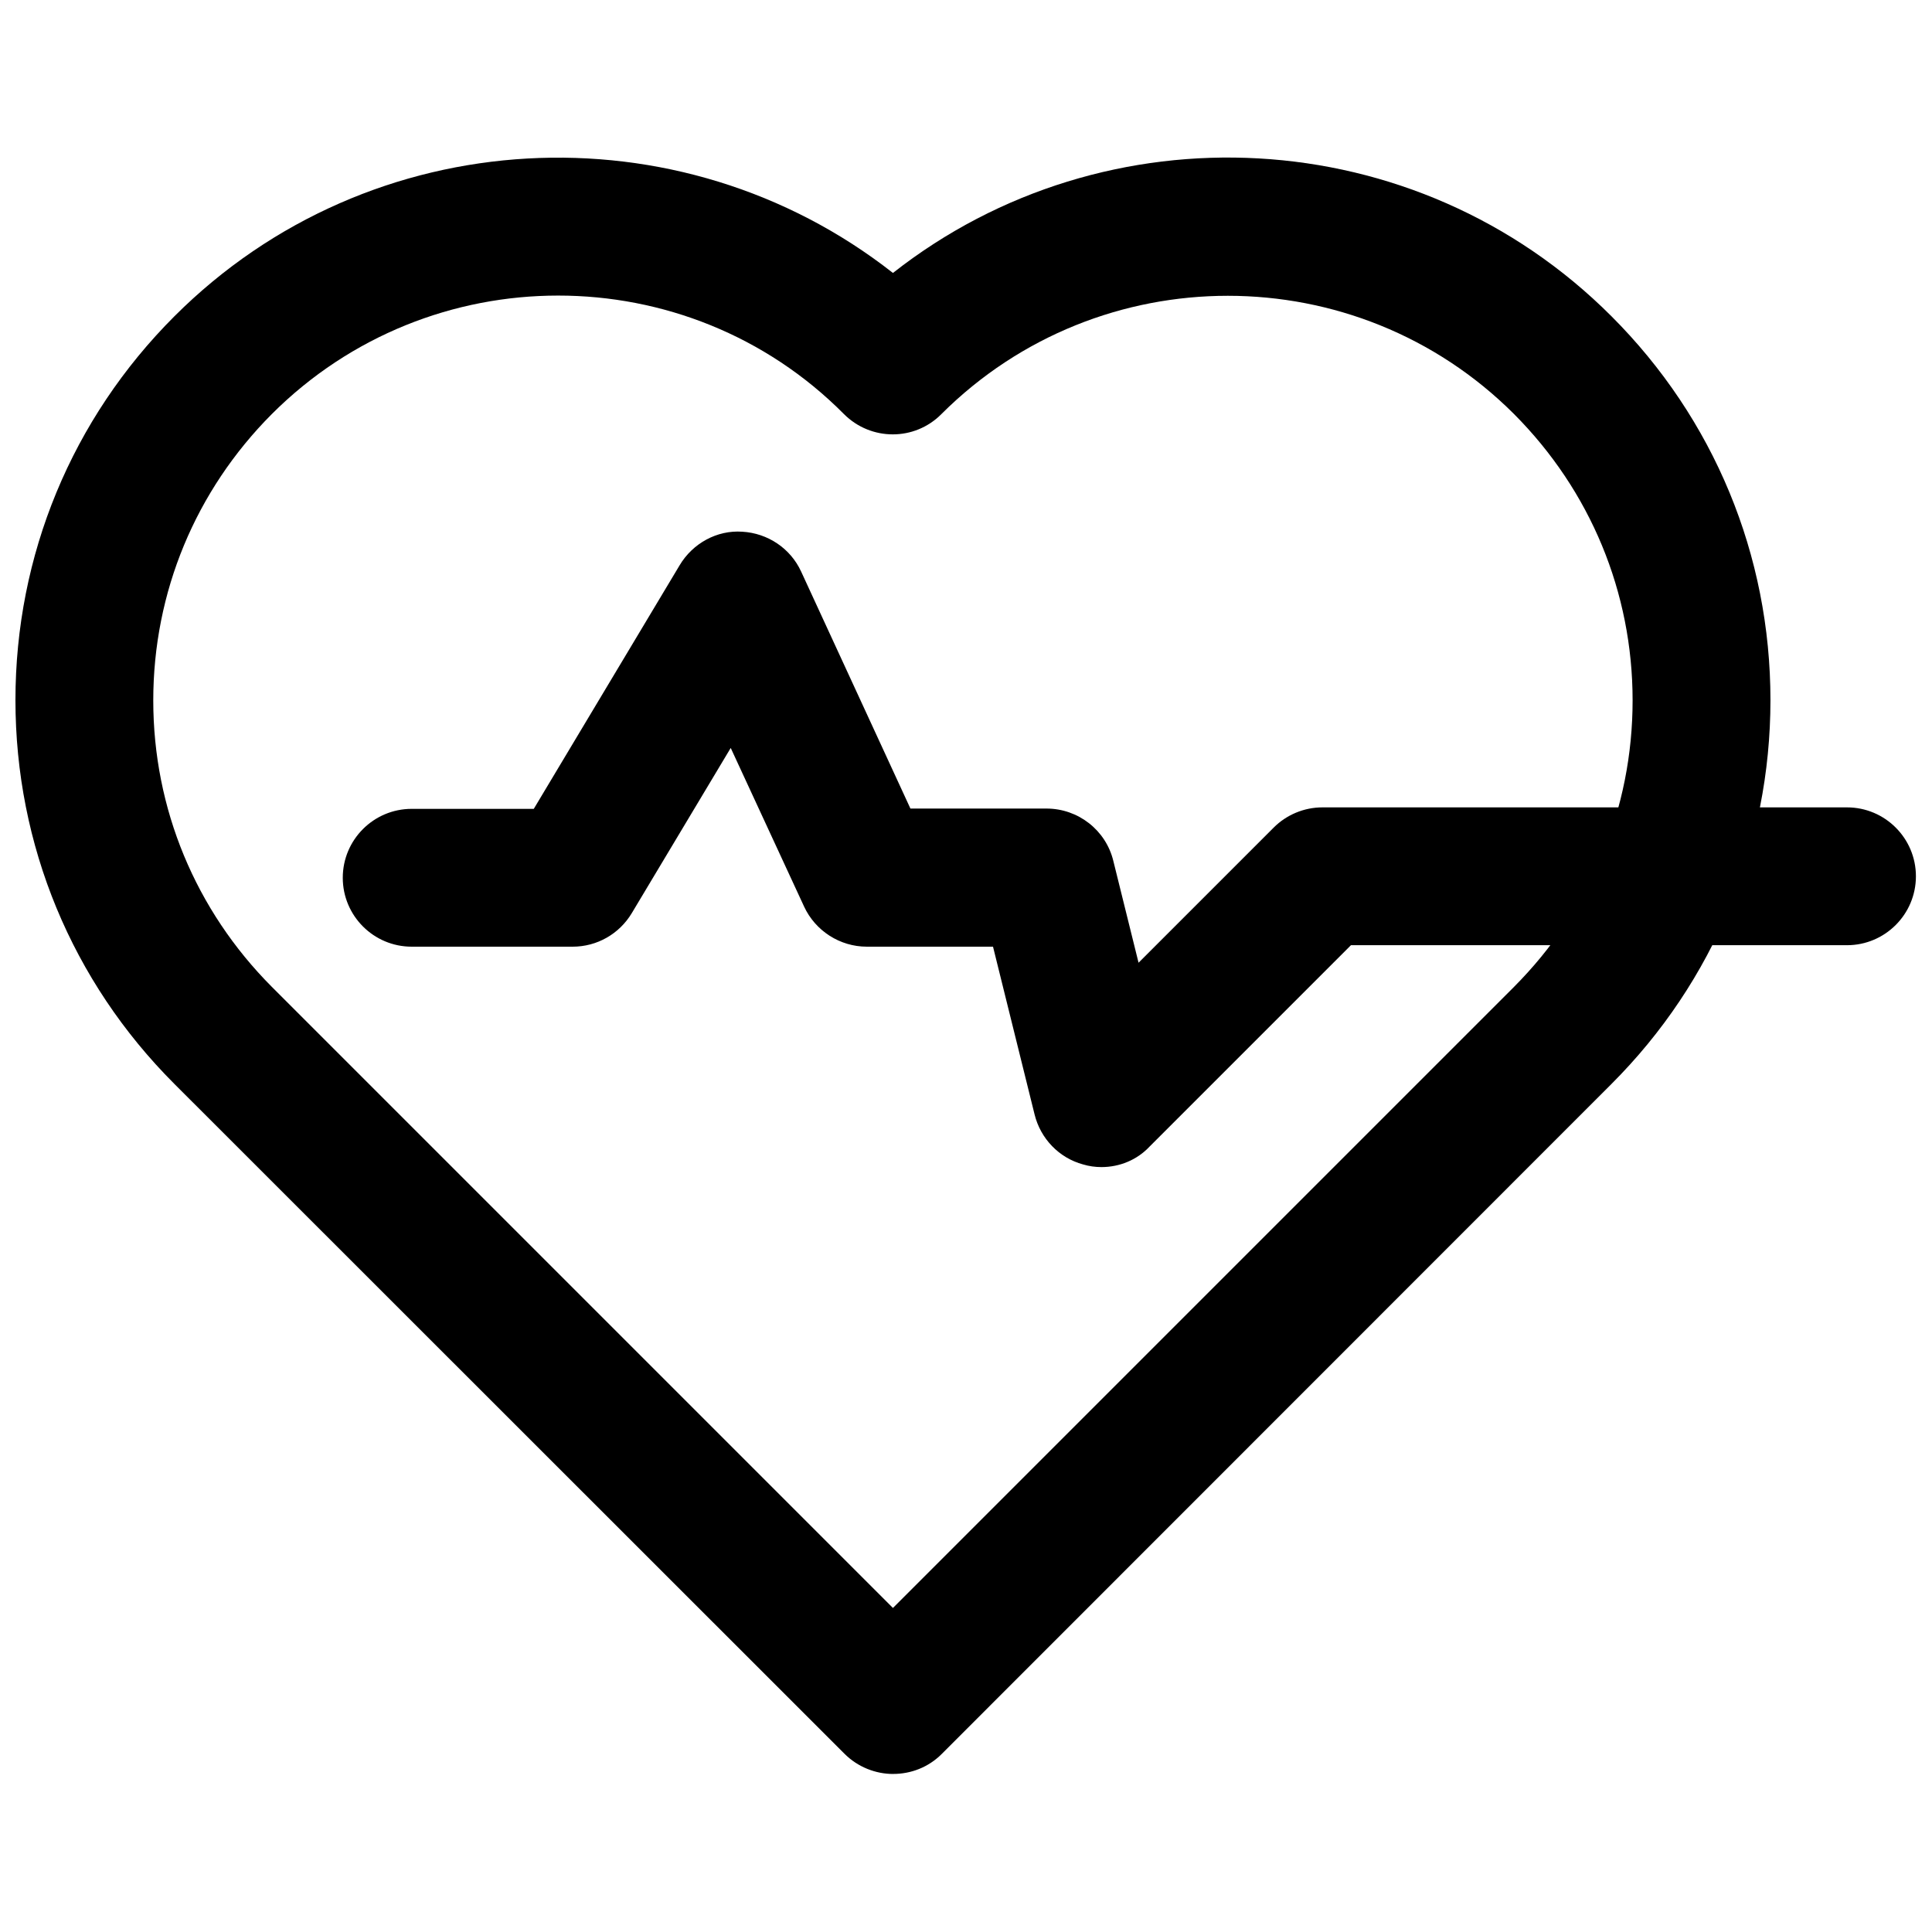
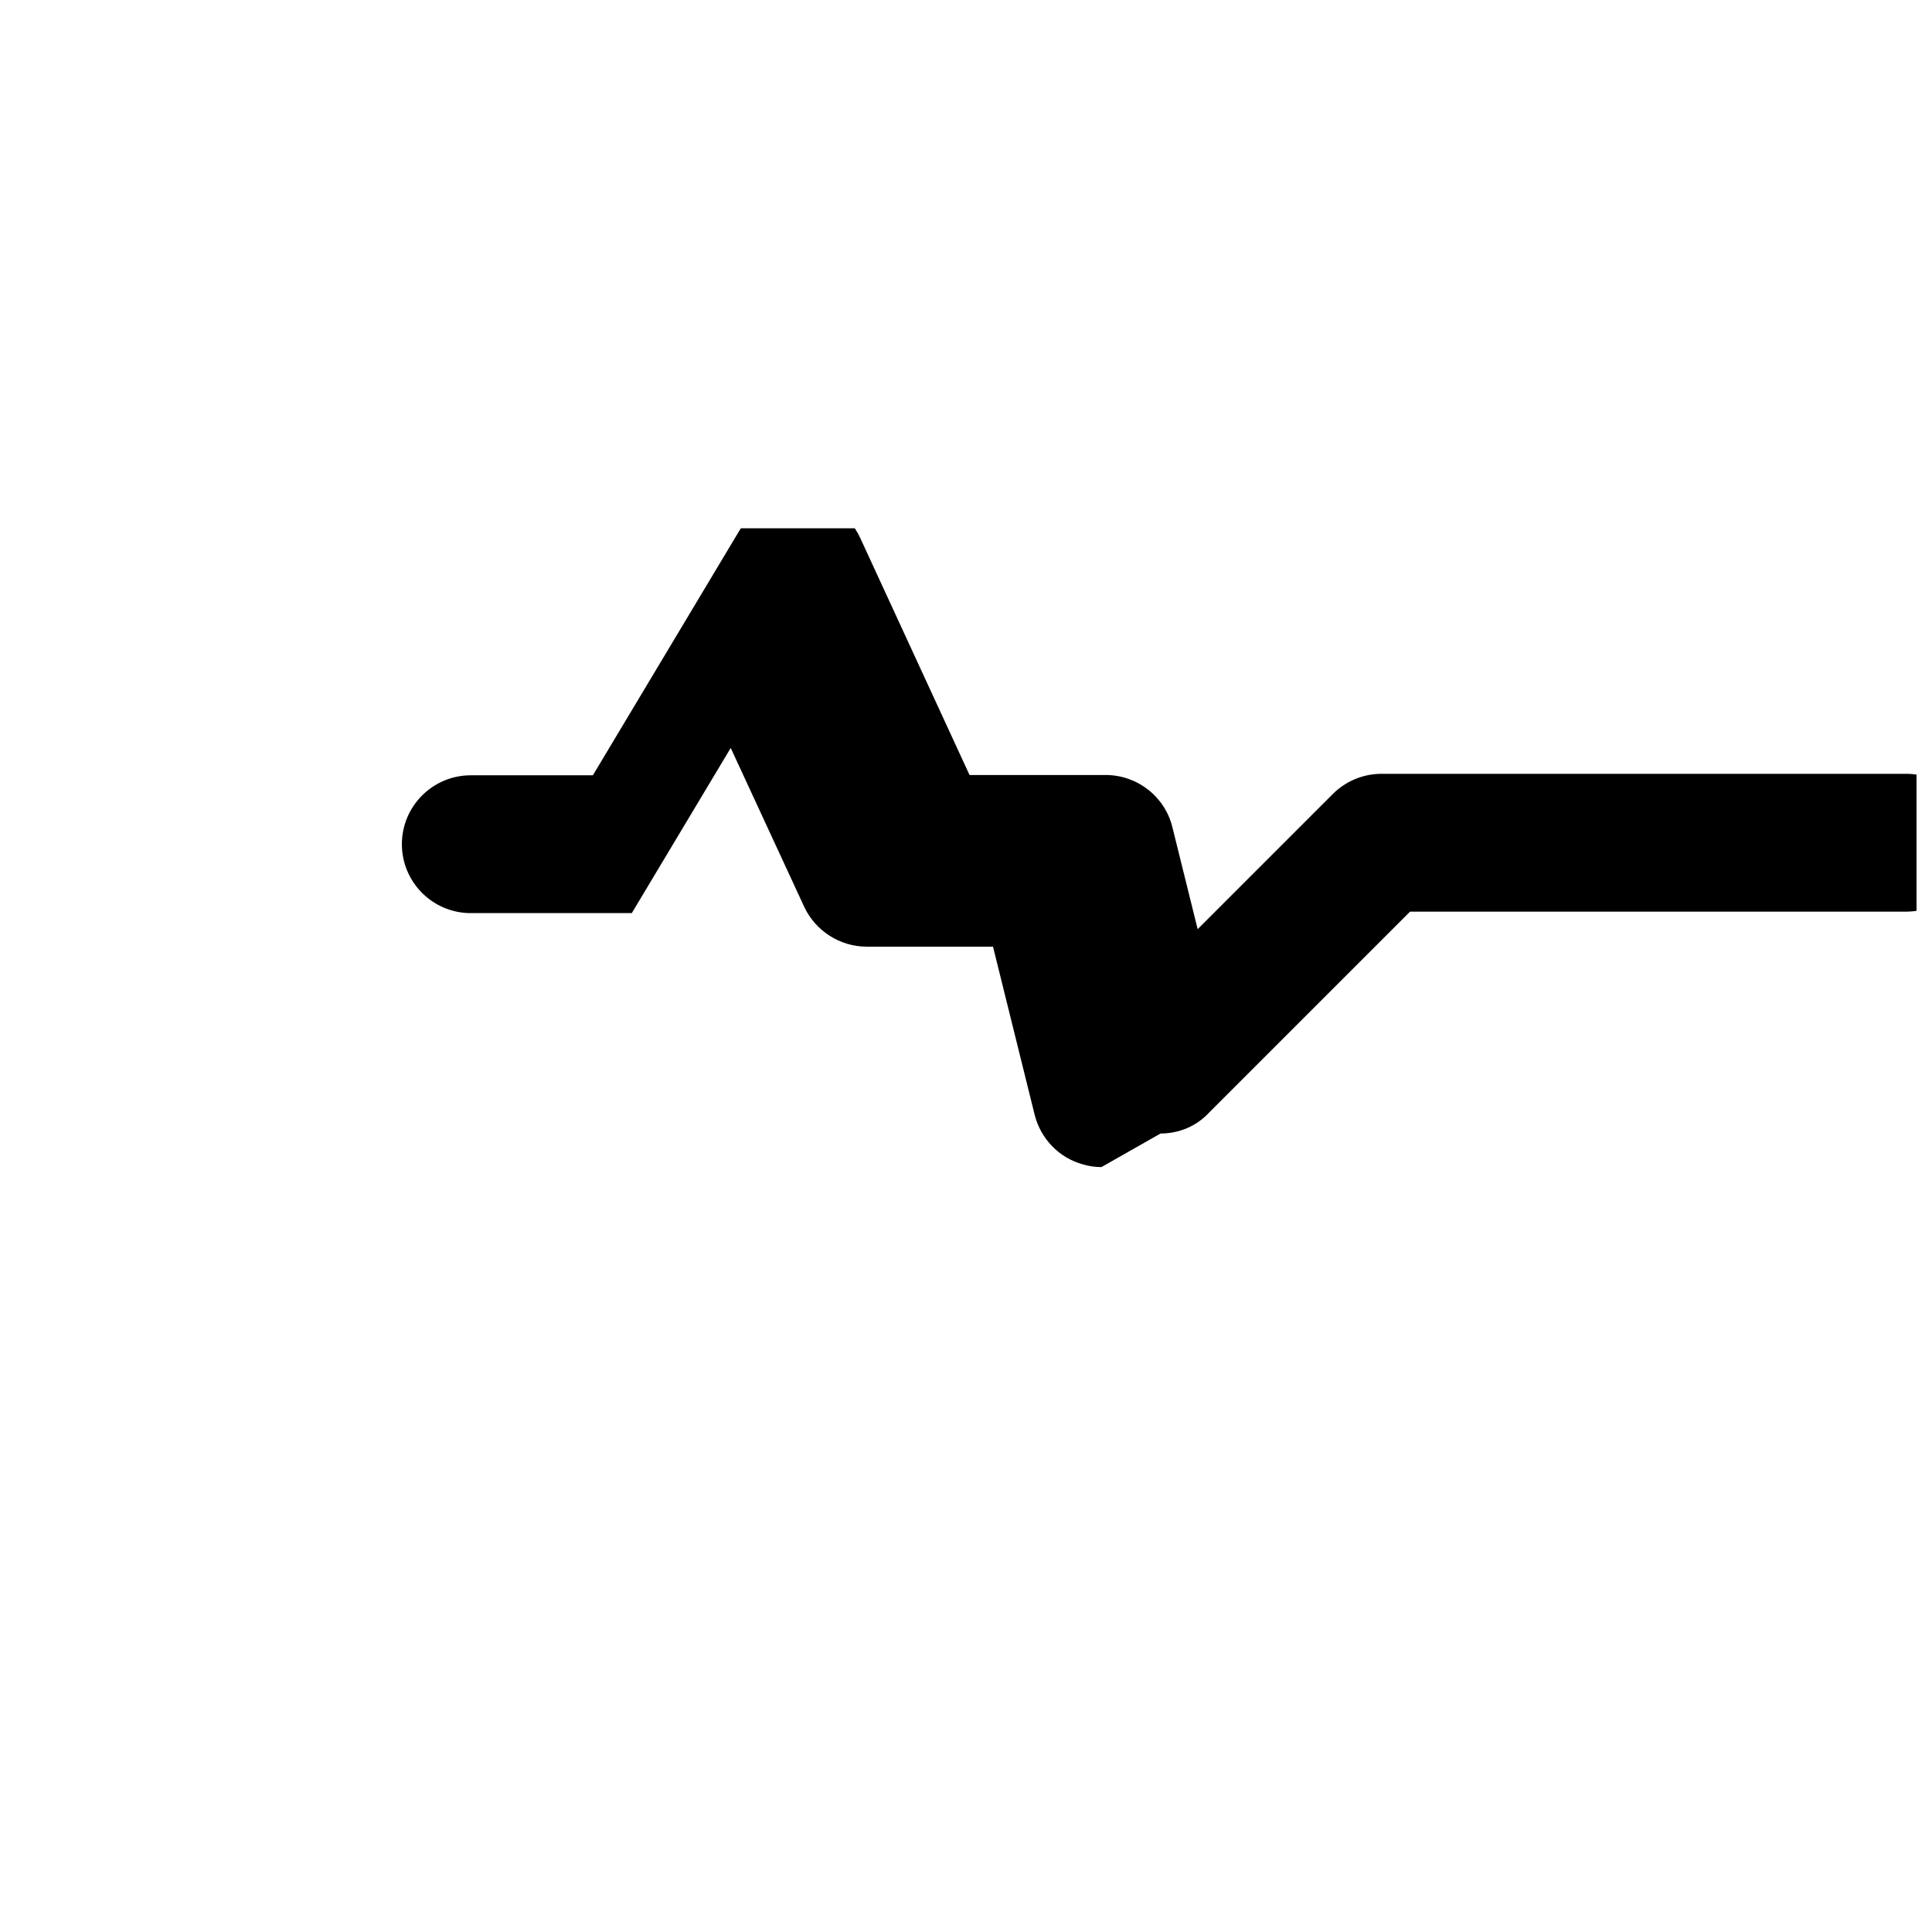
<svg xmlns="http://www.w3.org/2000/svg" width="800px" height="800px" version="1.1" viewBox="144 144 512 512">
  <defs>
    <clipPath id="b">
-       <path d="m148.09 185h465.91v430h-465.91z" />
-     </clipPath>
+       </clipPath>
    <clipPath id="a">
      <path d="m234 284h417.9v170h-417.9z" />
    </clipPath>
  </defs>
  <g>
    <g clip-path="url(#b)">
      <path d="m380.71 614.12c-4.644 0-9.367-1.812-12.91-5.352l-177.59-177.52c-27.16-27.156-42.117-63.289-42.117-101.71 0-38.414 14.957-74.547 42.117-101.71 51.957-51.957 134.06-55.734 190.43-11.492 56.363-44.32 138.55-40.461 190.43 11.492 27.16 27.16 42.117 63.293 42.117 101.71 0 38.414-14.957 74.547-42.117 101.71l-177.52 177.59c-3.543 3.543-8.188 5.273-12.832 5.273zm-88.797-391.79c-27.473 0-54.945 10.469-75.887 31.41-20.23 20.309-31.41 47.23-31.41 75.887 0 28.652 11.18 55.578 31.41 75.887l164.61 164.61 164.61-164.61c20.23-20.309 31.41-47.23 31.41-75.887 0-28.652-11.18-55.578-31.41-75.887-41.801-41.801-109.89-41.801-151.77 0-7.086 7.164-18.656 7.164-25.82 0-20.781-20.941-48.254-31.41-75.73-31.41z" />
    </g>
    <g clip-path="url(#a)">
-       <path d="m435.89 453.29c-1.652 0-3.305-0.234-4.879-0.707-6.375-1.73-11.258-6.848-12.832-13.227l-11.02-44.477h-33.457c-7.086 0-13.617-4.172-16.609-10.629l-19.445-42.035-26.215 43.77c-3.305 5.512-9.211 8.895-15.664 8.895h-42.668c-10.078 0-18.262-8.188-18.262-18.262 0-10.078 8.188-18.262 18.262-18.262h32.355l38.652-64.551c3.465-5.824 9.918-9.367 16.609-8.895 6.769 0.395 12.754 4.41 15.586 10.547l28.969 62.82h36.055c8.422 0 15.742 5.746 17.711 13.855l6.691 27 35.816-35.816c3.387-3.387 8.031-5.352 12.91-5.352h139.02c10.078 0 18.262 8.188 18.262 18.262 0 10.078-8.188 18.262-18.262 18.262h-131.46l-53.371 53.371c-3.309 3.539-7.953 5.43-12.754 5.43z" />
+       <path d="m435.89 453.29c-1.652 0-3.305-0.234-4.879-0.707-6.375-1.73-11.258-6.848-12.832-13.227l-11.02-44.477h-33.457c-7.086 0-13.617-4.172-16.609-10.629l-19.445-42.035-26.215 43.77h-42.668c-10.078 0-18.262-8.188-18.262-18.262 0-10.078 8.188-18.262 18.262-18.262h32.355l38.652-64.551c3.465-5.824 9.918-9.367 16.609-8.895 6.769 0.395 12.754 4.41 15.586 10.547l28.969 62.82h36.055c8.422 0 15.742 5.746 17.711 13.855l6.691 27 35.816-35.816c3.387-3.387 8.031-5.352 12.91-5.352h139.02c10.078 0 18.262 8.188 18.262 18.262 0 10.078-8.188 18.262-18.262 18.262h-131.46l-53.371 53.371c-3.309 3.539-7.953 5.43-12.754 5.43z" />
    </g>
  </g>
</svg>